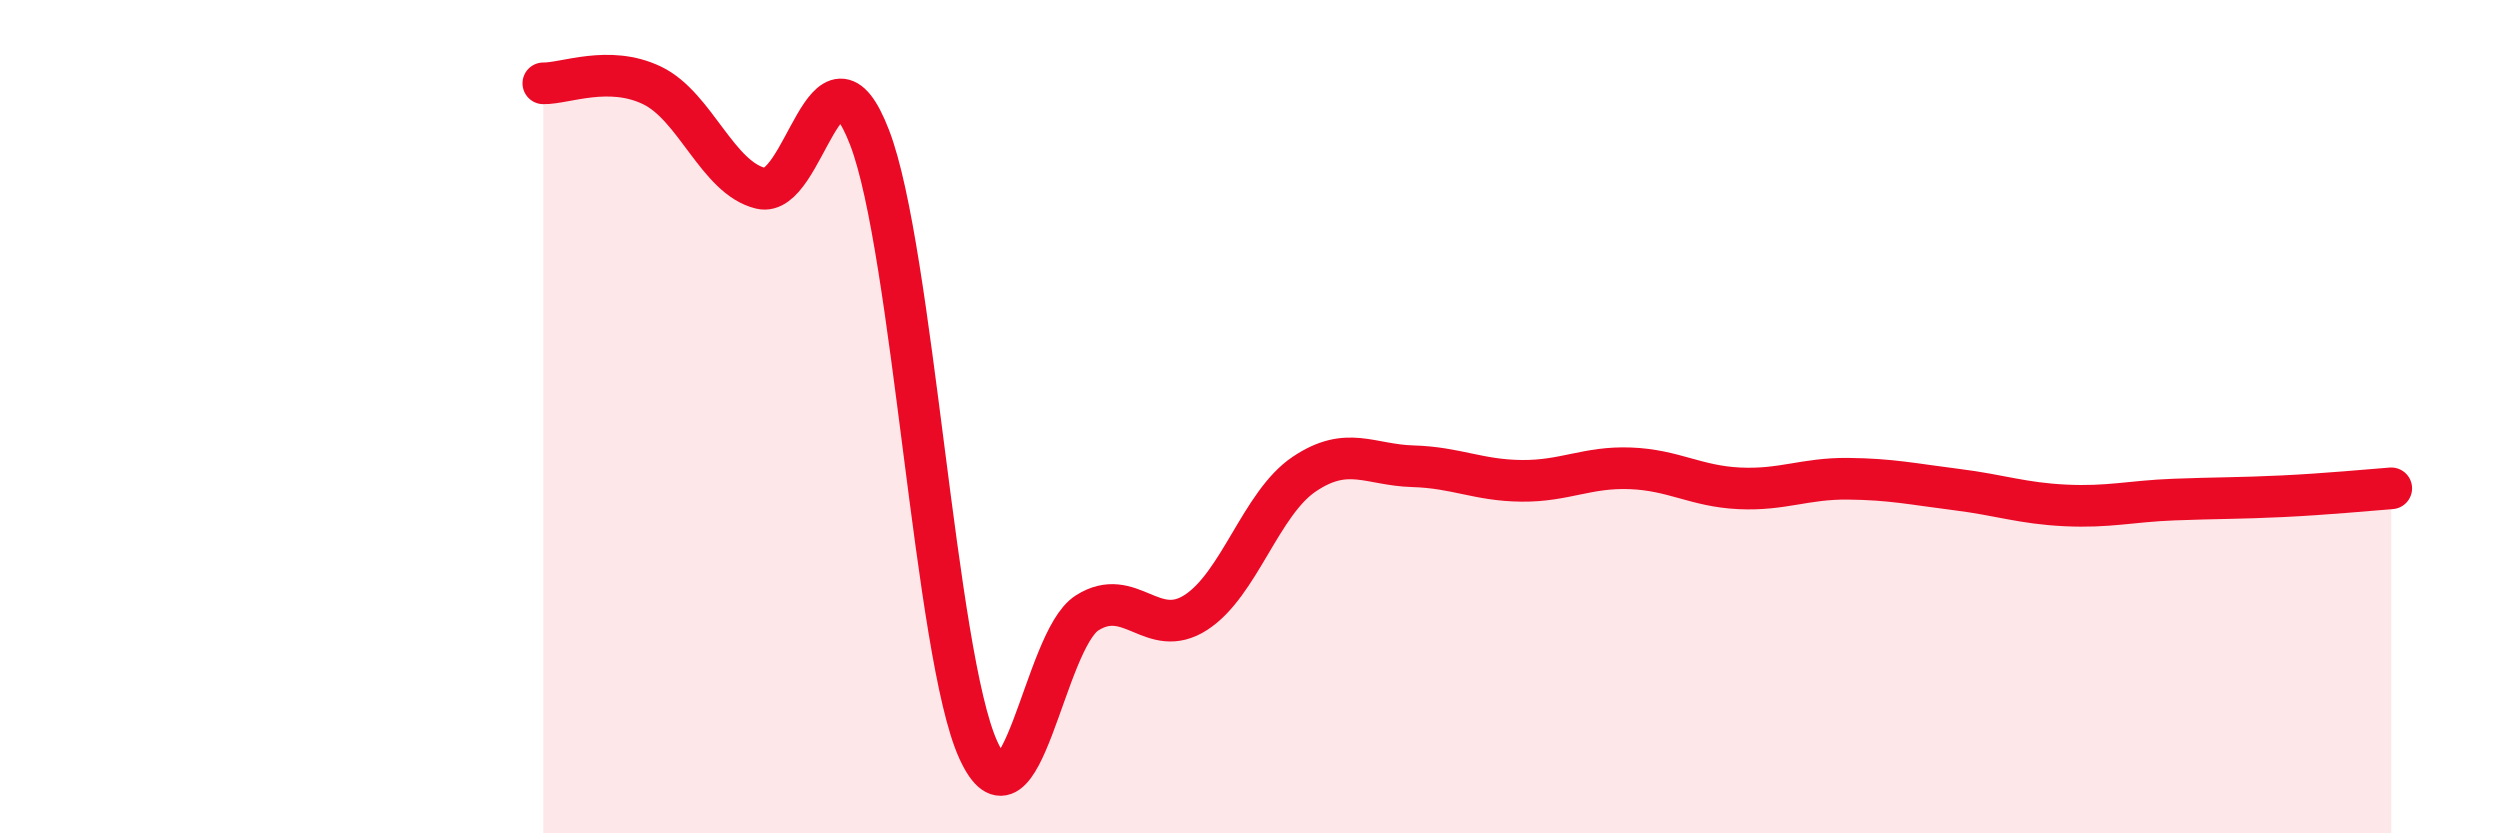
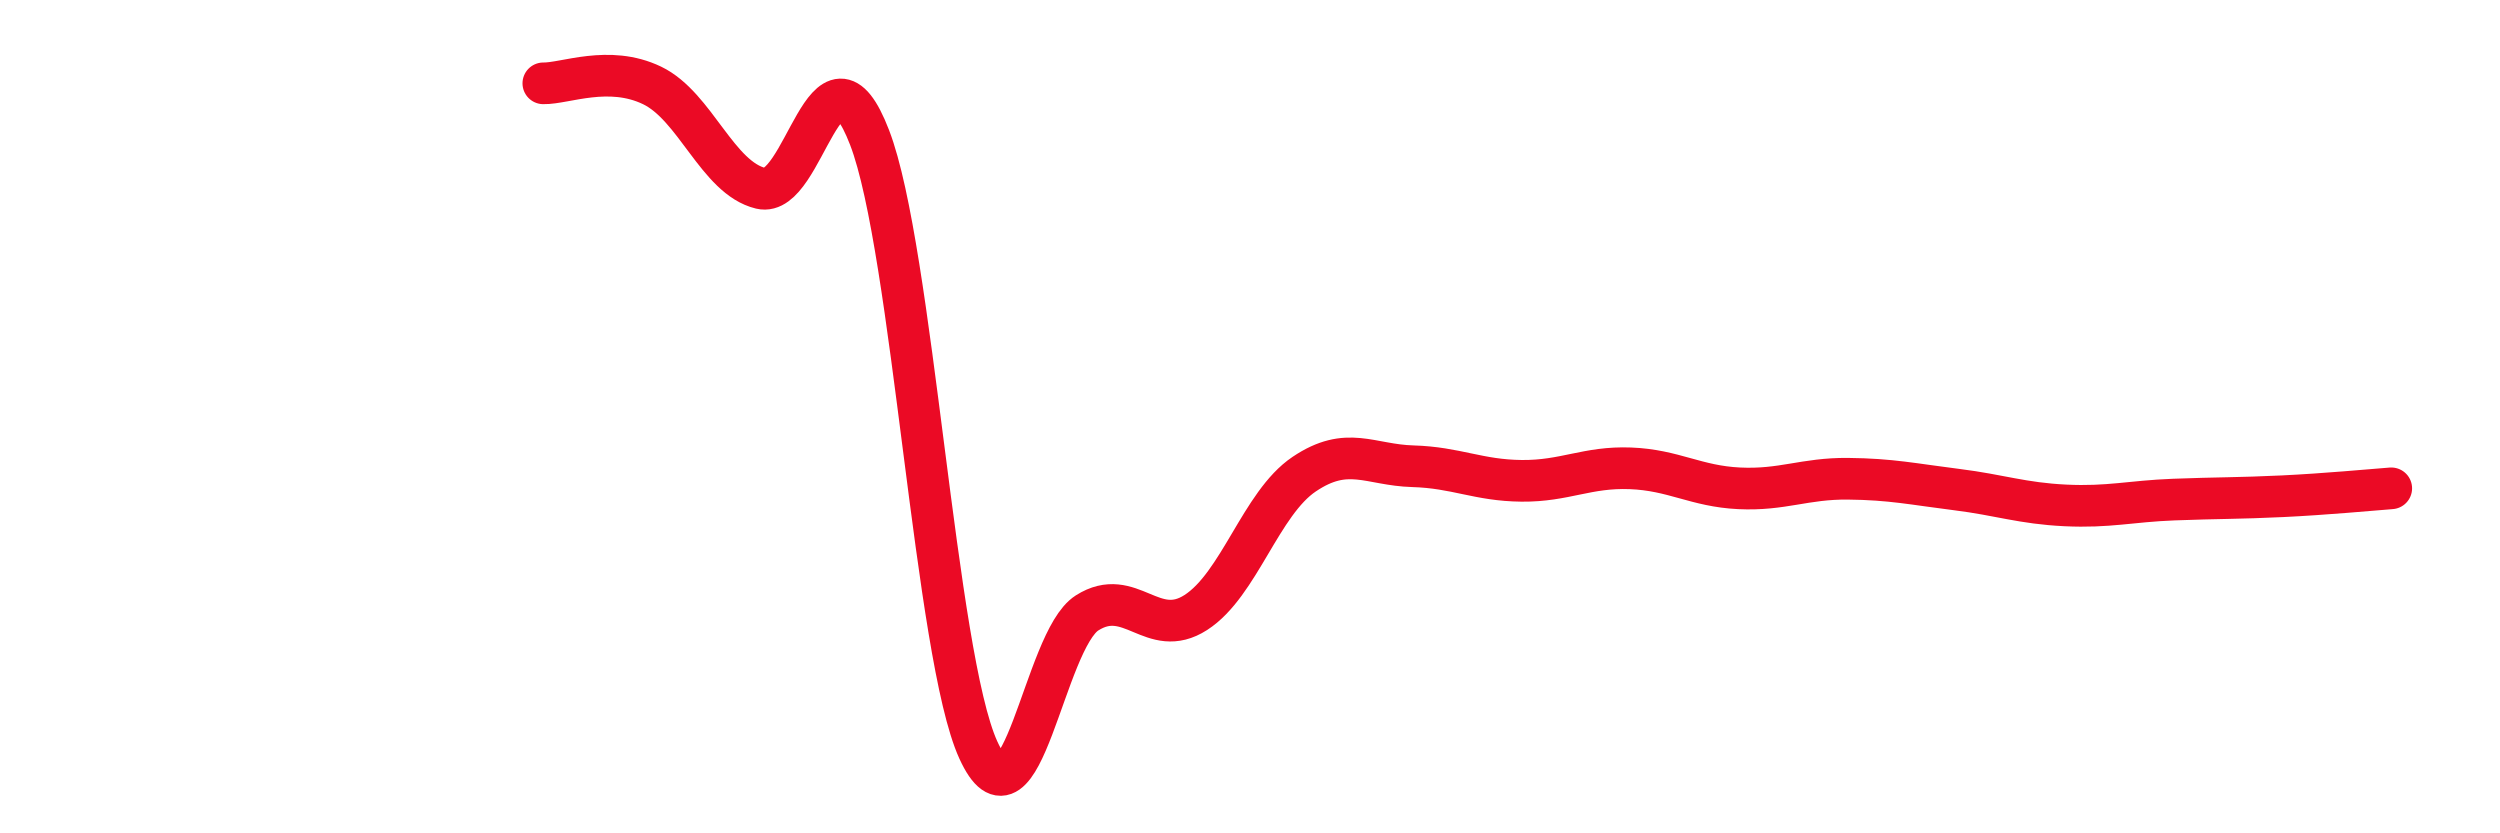
<svg xmlns="http://www.w3.org/2000/svg" width="60" height="20" viewBox="0 0 60 20">
-   <path d="M 13.04,2 C 13.56,2.01 14.61,1.55 15.65,2.05 C 16.69,2.55 17.22,4.27 18.26,4.52 C 19.3,4.77 19.83,0.6 20.87,3.3 C 21.91,6 22.44,15.72 23.48,18 C 24.52,20.28 25.05,15.37 26.09,14.71 C 27.13,14.05 27.66,15.37 28.7,14.7 C 29.74,14.03 30.26,12.08 31.3,11.38 C 32.34,10.68 32.87,11.16 33.91,11.19 C 34.95,11.22 35.48,11.53 36.52,11.54 C 37.56,11.55 38.09,11.2 39.13,11.24 C 40.17,11.28 40.7,11.67 41.74,11.72 C 42.78,11.77 43.31,11.48 44.35,11.49 C 45.39,11.5 45.92,11.62 46.96,11.75 C 48,11.88 48.53,12.08 49.57,12.13 C 50.61,12.18 51.13,12.03 52.17,11.99 C 53.21,11.95 53.74,11.96 54.78,11.91 C 55.82,11.86 56.87,11.76 57.39,11.72L57.39 20L13.04 20Z" fill="#EB0A25" opacity="0.1" stroke-linecap="round" stroke-linejoin="round" />
  <path d="M 13.04,2 C 13.56,2.01 14.61,1.55 15.65,2.05 C 16.69,2.55 17.22,4.27 18.26,4.52 C 19.3,4.77 19.83,0.6 20.87,3.3 C 21.91,6 22.44,15.72 23.48,18 C 24.52,20.28 25.05,15.37 26.09,14.71 C 27.13,14.05 27.66,15.37 28.7,14.7 C 29.74,14.03 30.26,12.08 31.3,11.38 C 32.34,10.68 32.87,11.16 33.91,11.19 C 34.95,11.22 35.48,11.53 36.52,11.54 C 37.56,11.55 38.09,11.2 39.13,11.24 C 40.17,11.28 40.7,11.67 41.74,11.72 C 42.78,11.77 43.31,11.48 44.35,11.49 C 45.39,11.5 45.92,11.62 46.96,11.75 C 48,11.88 48.53,12.08 49.57,12.13 C 50.61,12.18 51.13,12.03 52.17,11.99 C 53.21,11.95 53.74,11.96 54.78,11.91 C 55.82,11.86 56.87,11.76 57.39,11.72" stroke="#EB0A25" stroke-width="1" fill="none" stroke-linecap="round" stroke-linejoin="round" />
</svg>